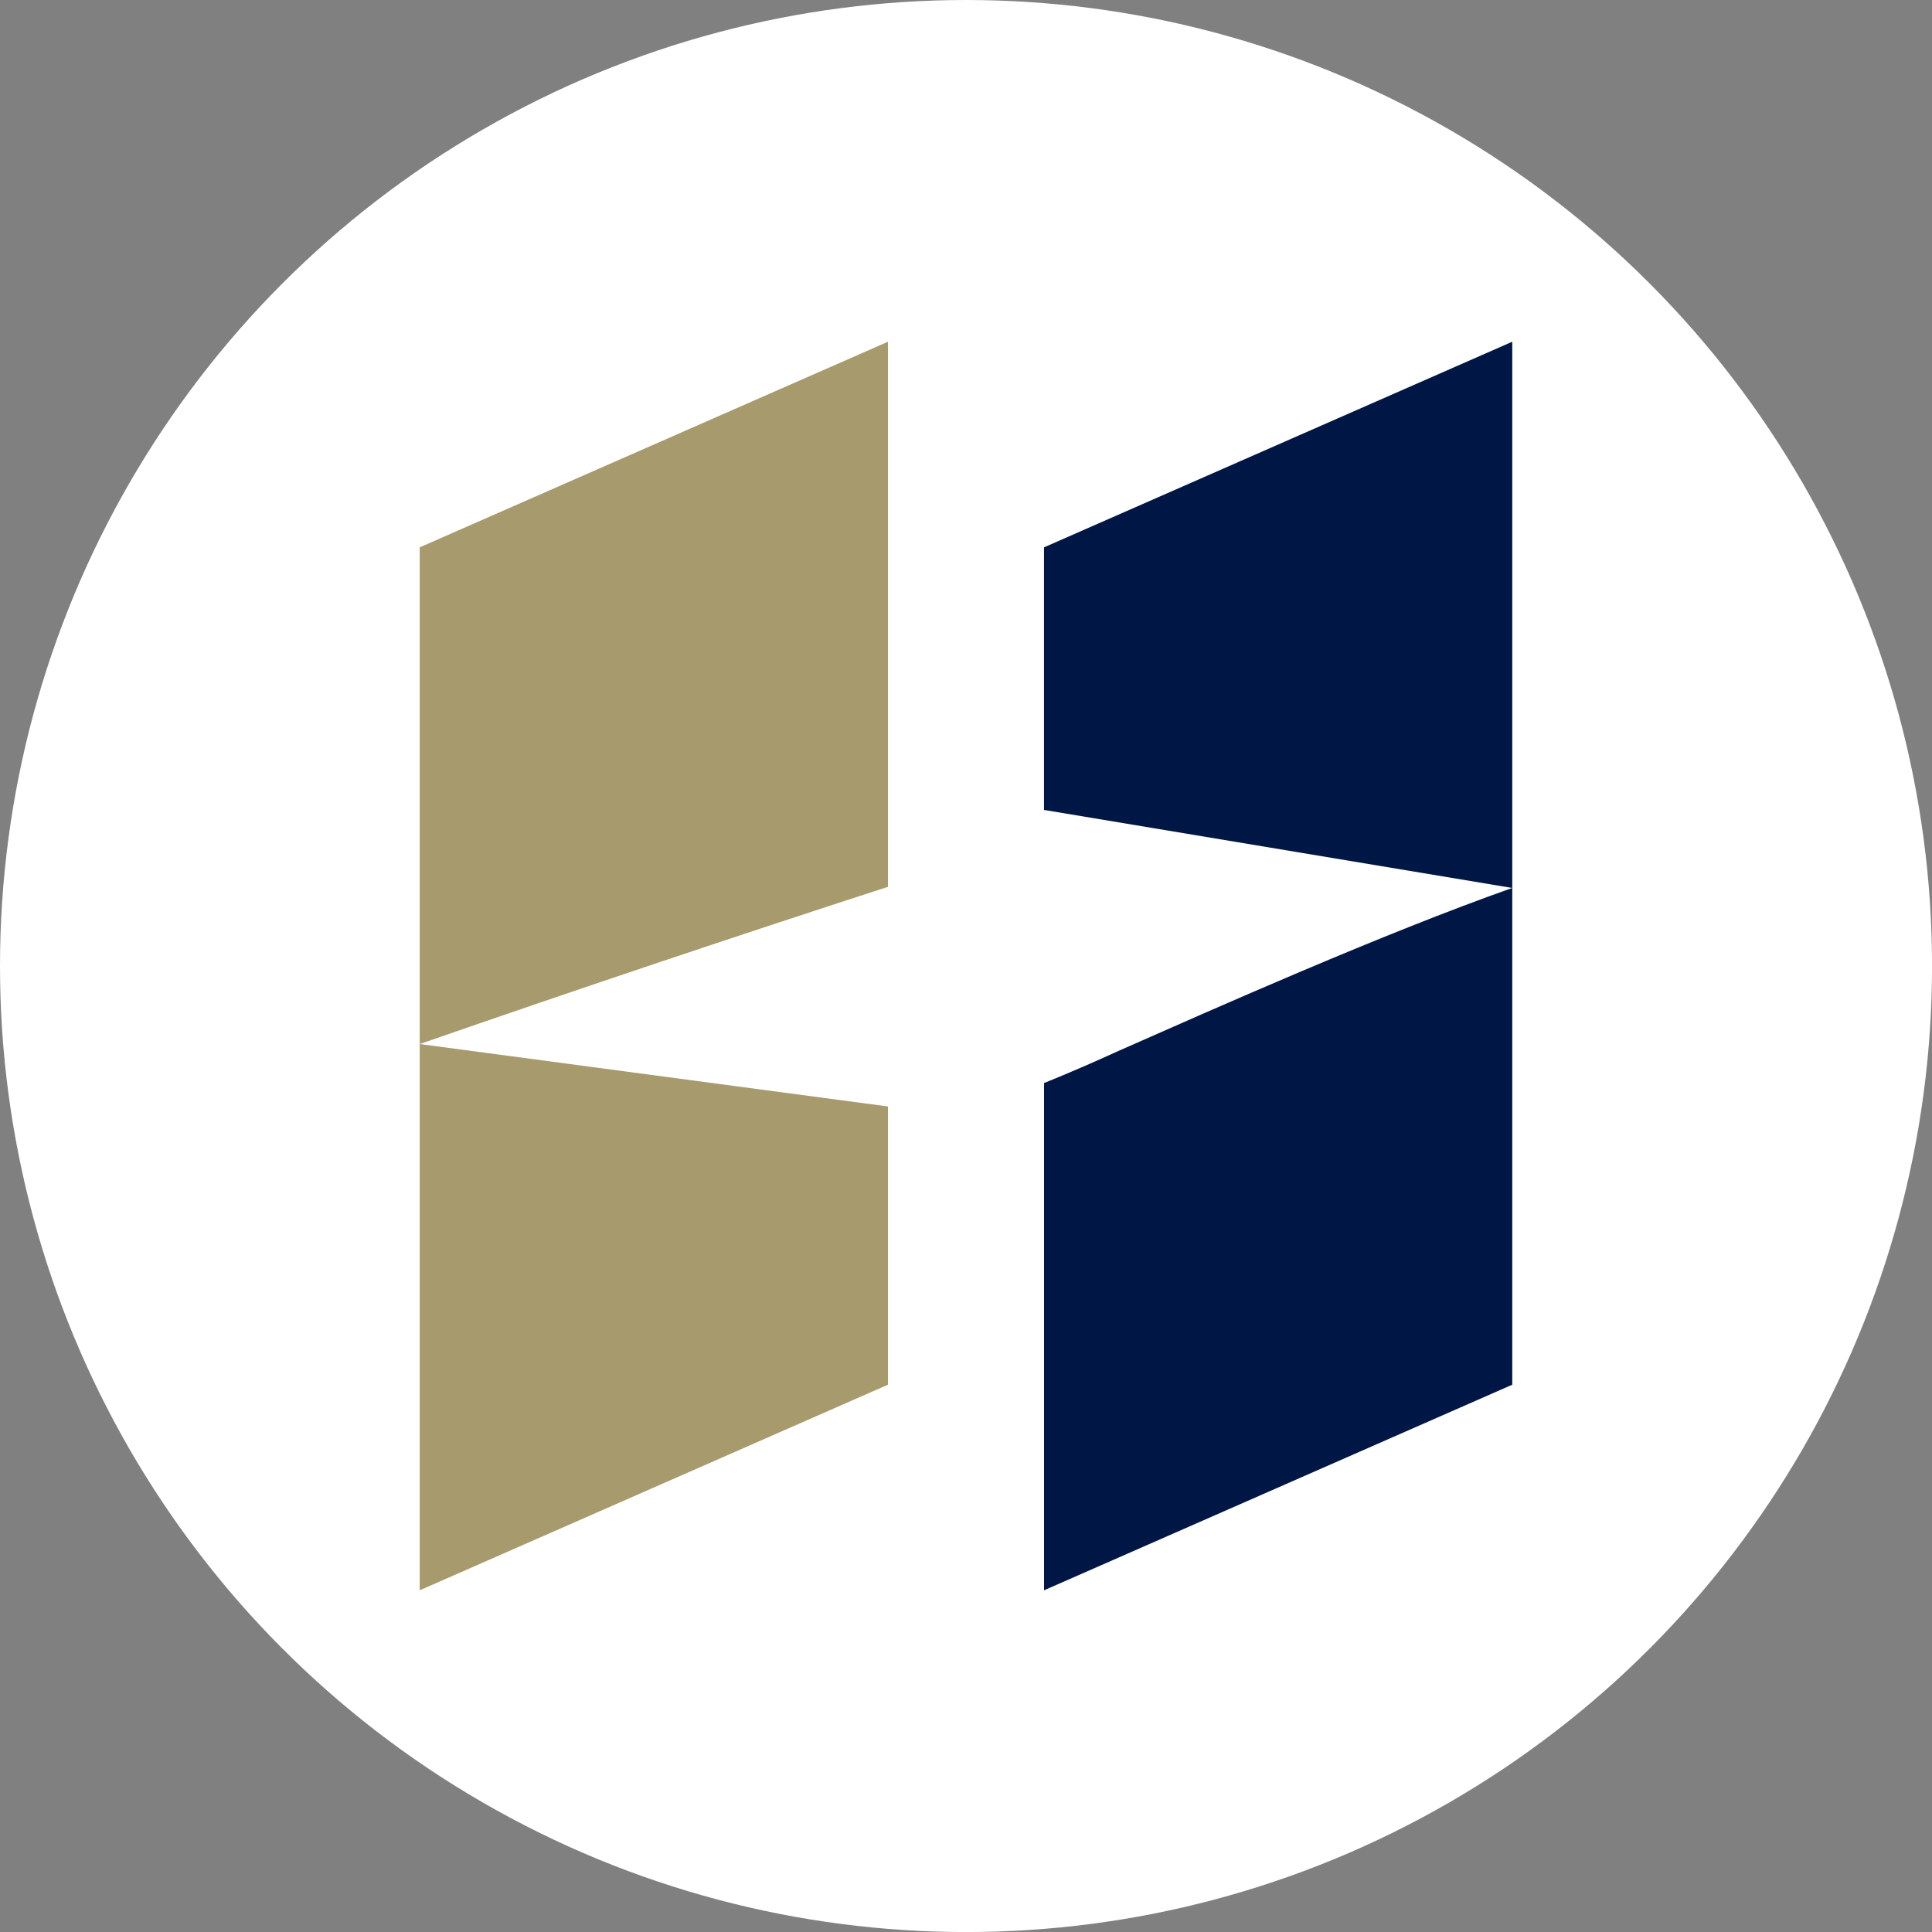
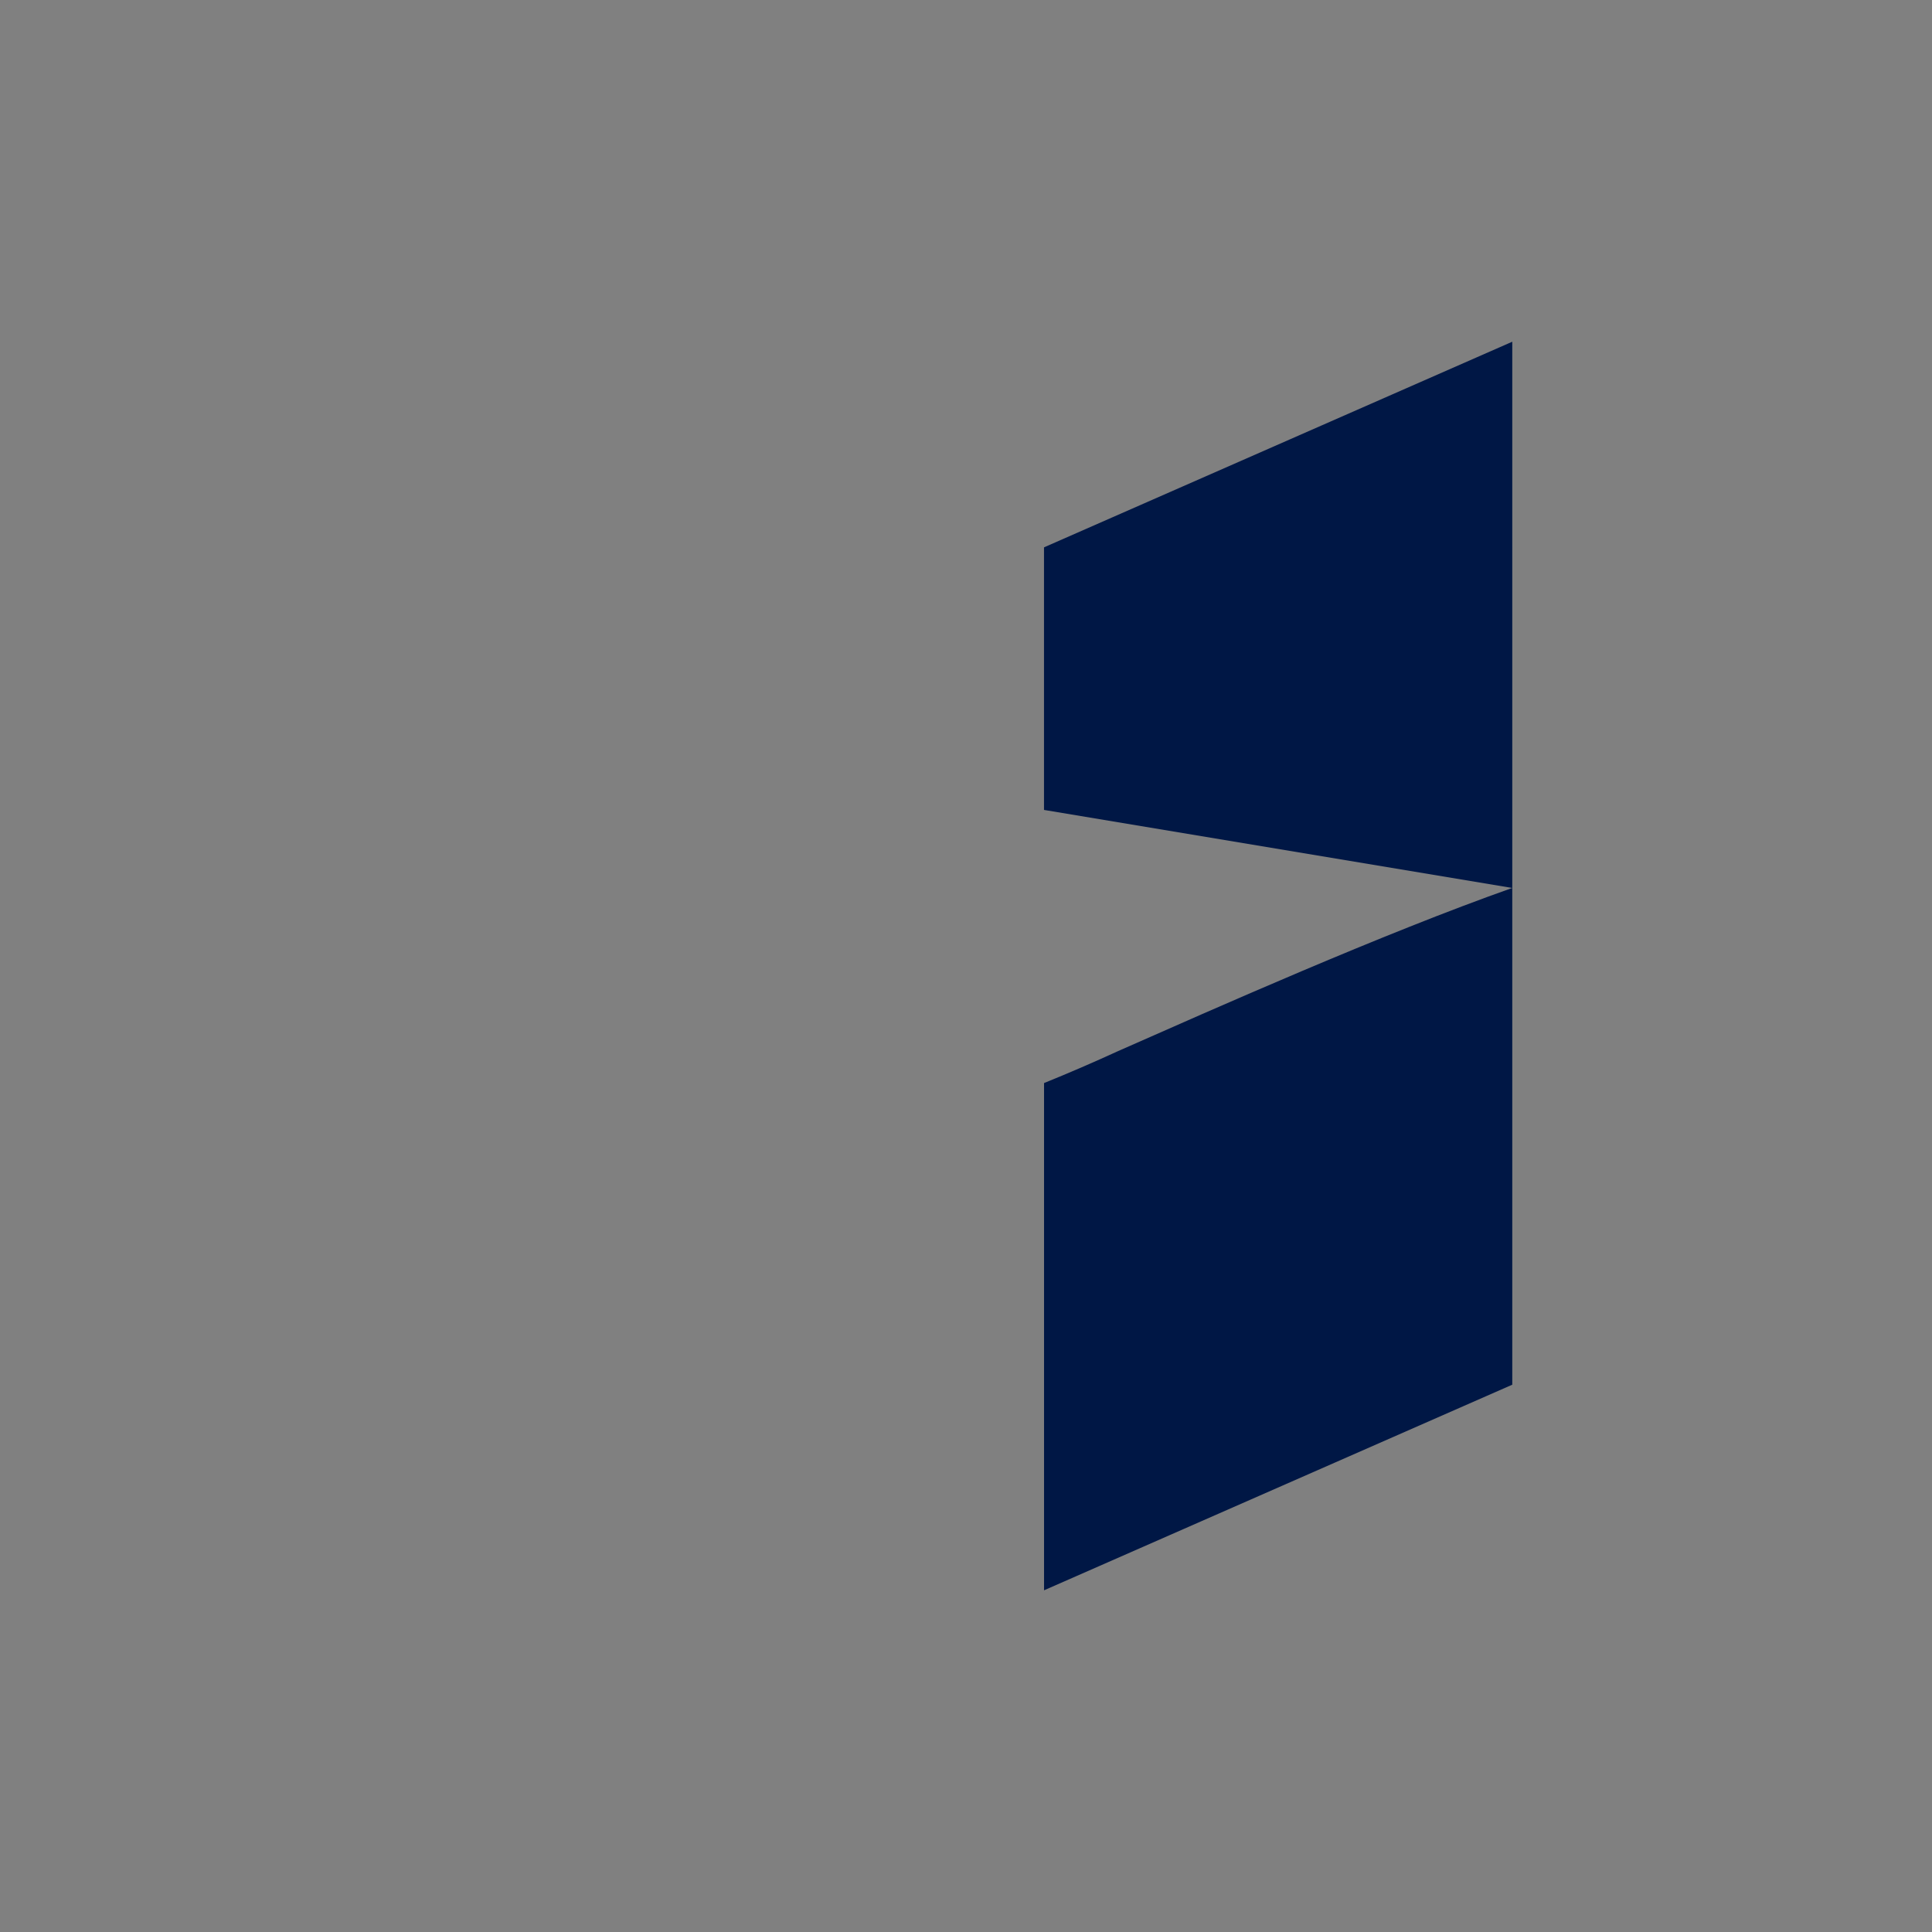
<svg xmlns="http://www.w3.org/2000/svg" id="BACKGROUND" viewBox="0 0 459.57 459.57">
  <rect x="0" y="0" width="459.57" height="459.57" fill="#808080" stroke="none" />
  <defs>
    <style>
      .cls-1 {
        fill: #fff;
      }

      .cls-2 {
        fill: #a79a6d;
      }

      .cls-3 {
        fill: #001745;
      }
    </style>
  </defs>
-   <circle class="cls-1" cx="229.79" cy="229.79" r="229.79" />
  <g>
-     <path class="cls-2" d="M211.22,81.29l-111.38,48.91v248.09l111.38-48.91v-66.18l-111.38-14.85c37-12.85,74.12-25.32,111.38-37.4V81.29Z" />
    <path class="cls-3" d="M359.72,81.29l-111.38,48.91v62.46l111.38,18.56c-31,10.95-71,28.77-93.74,38.8-5.82,2.67-11.7,5.21-17.63,7.61v120.66l111.38-48.91V81.29Z" />
  </g>
</svg>